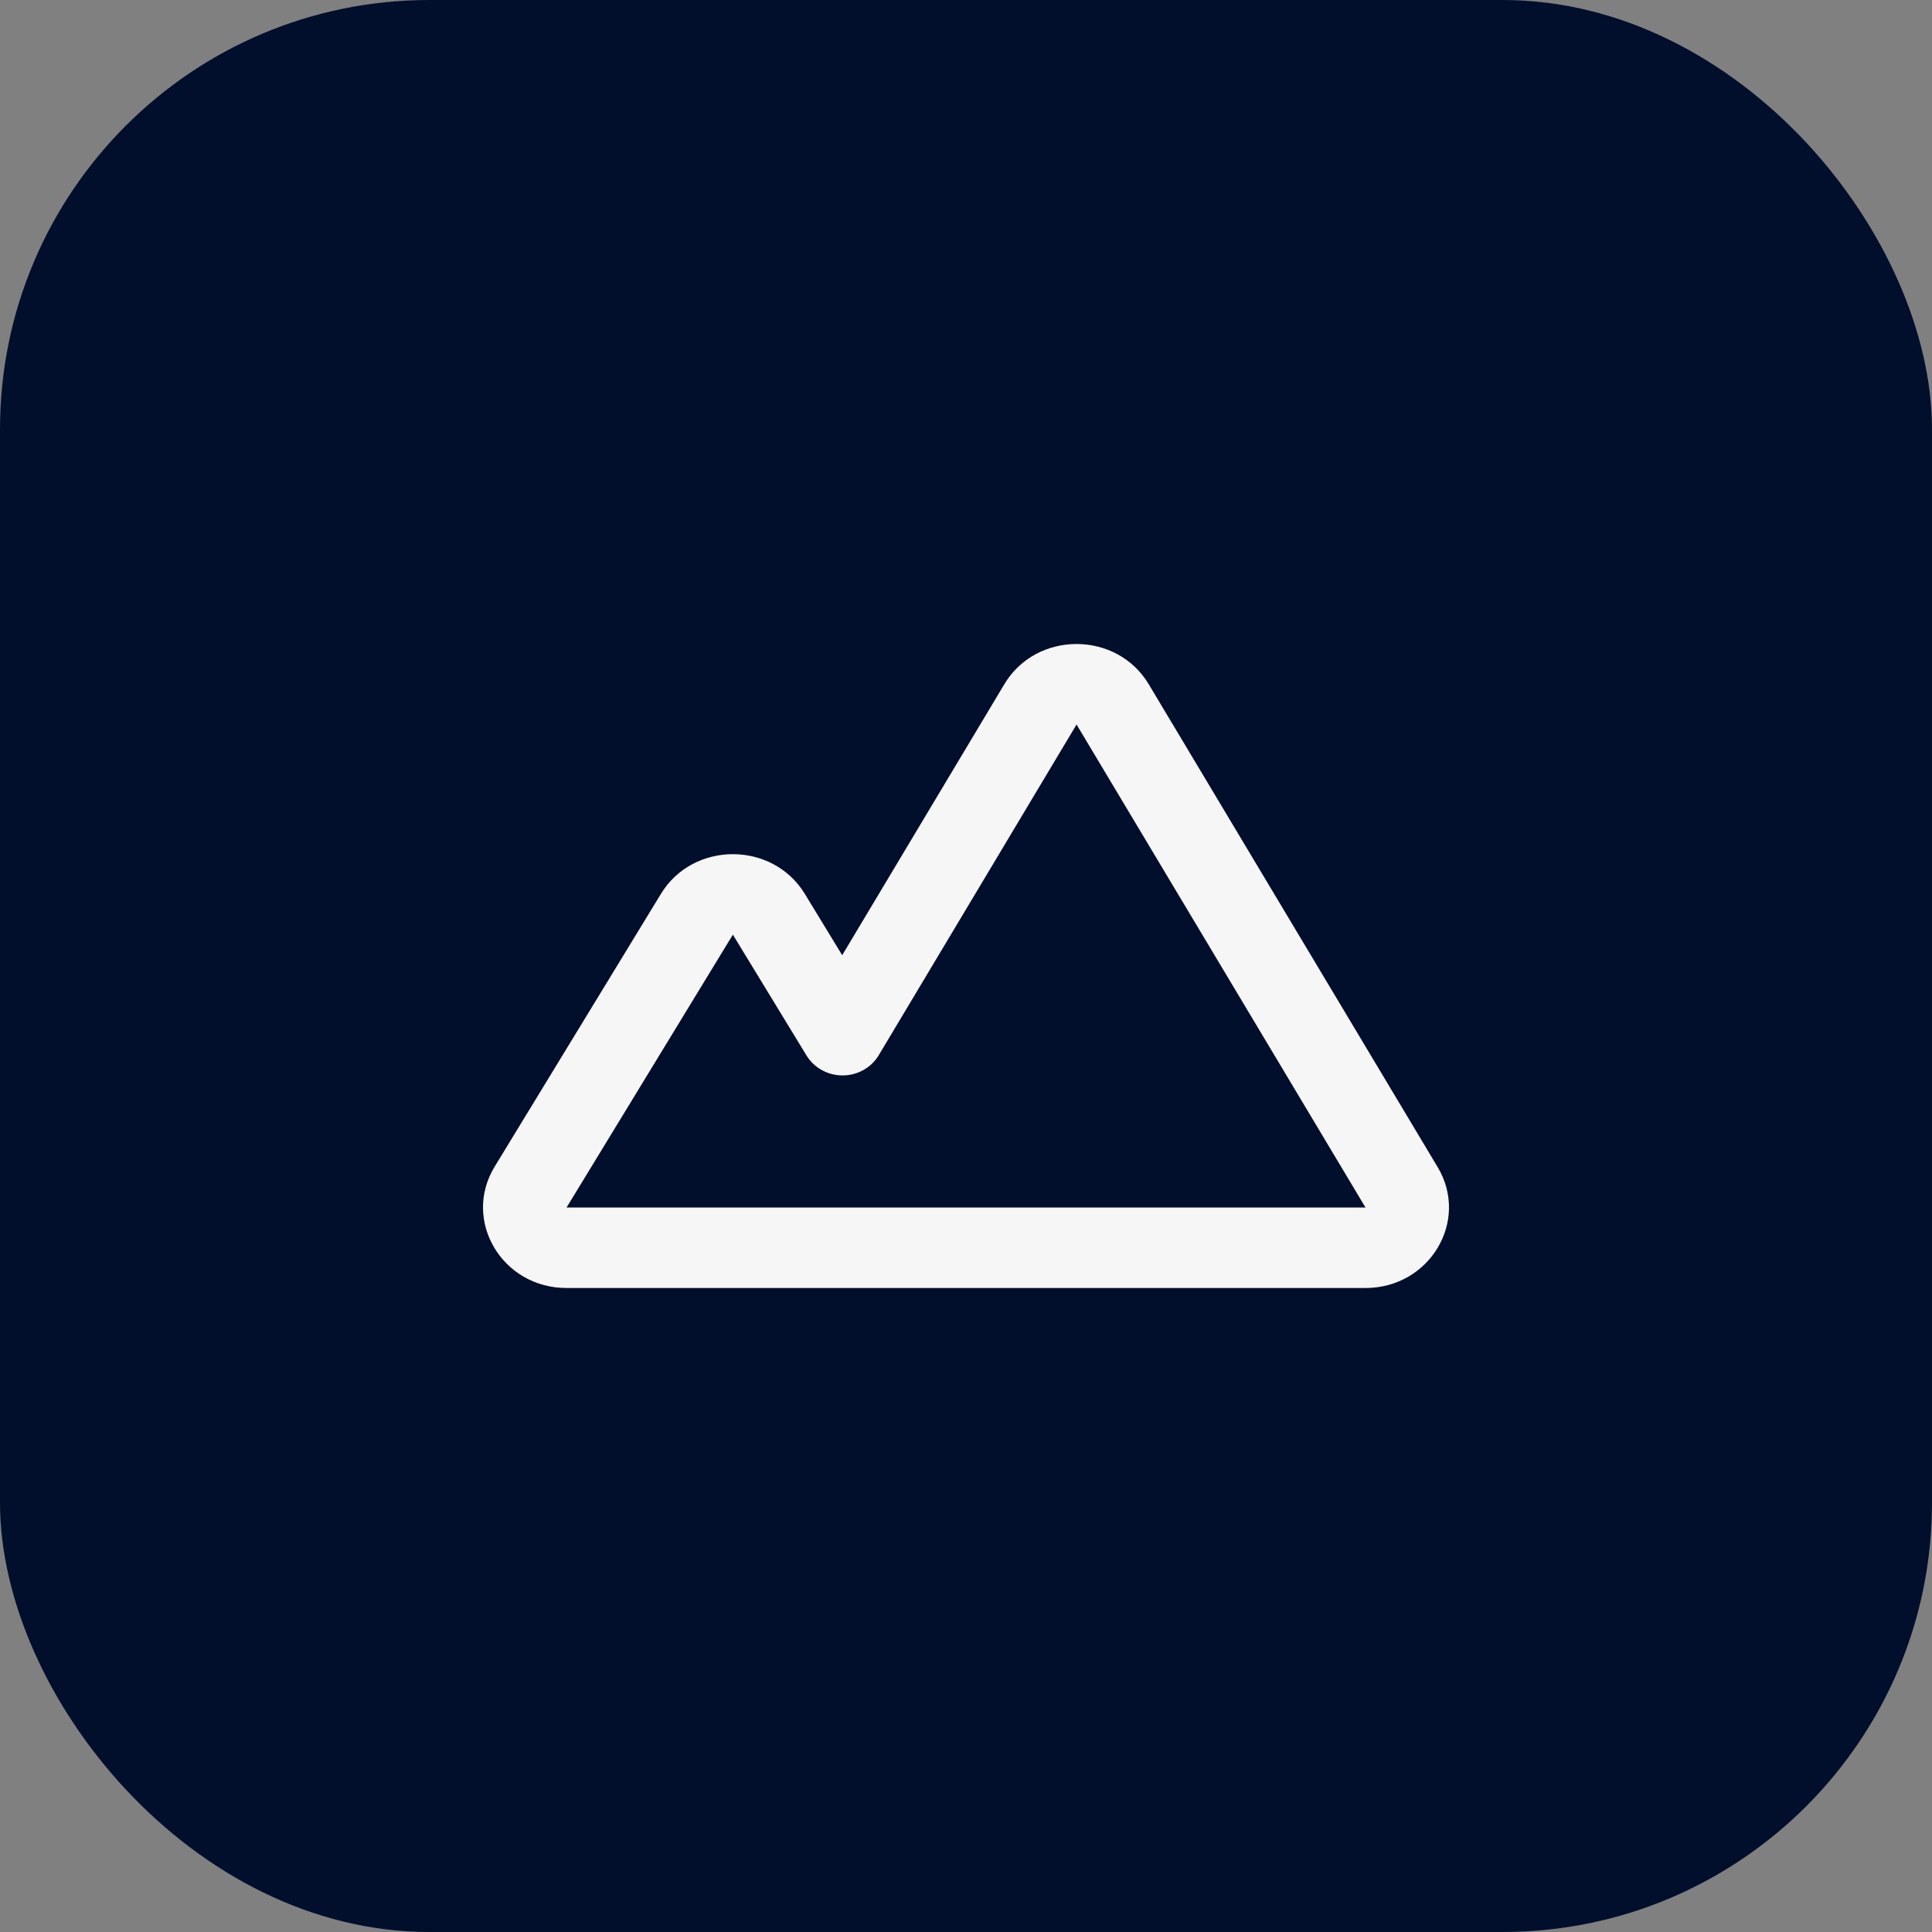
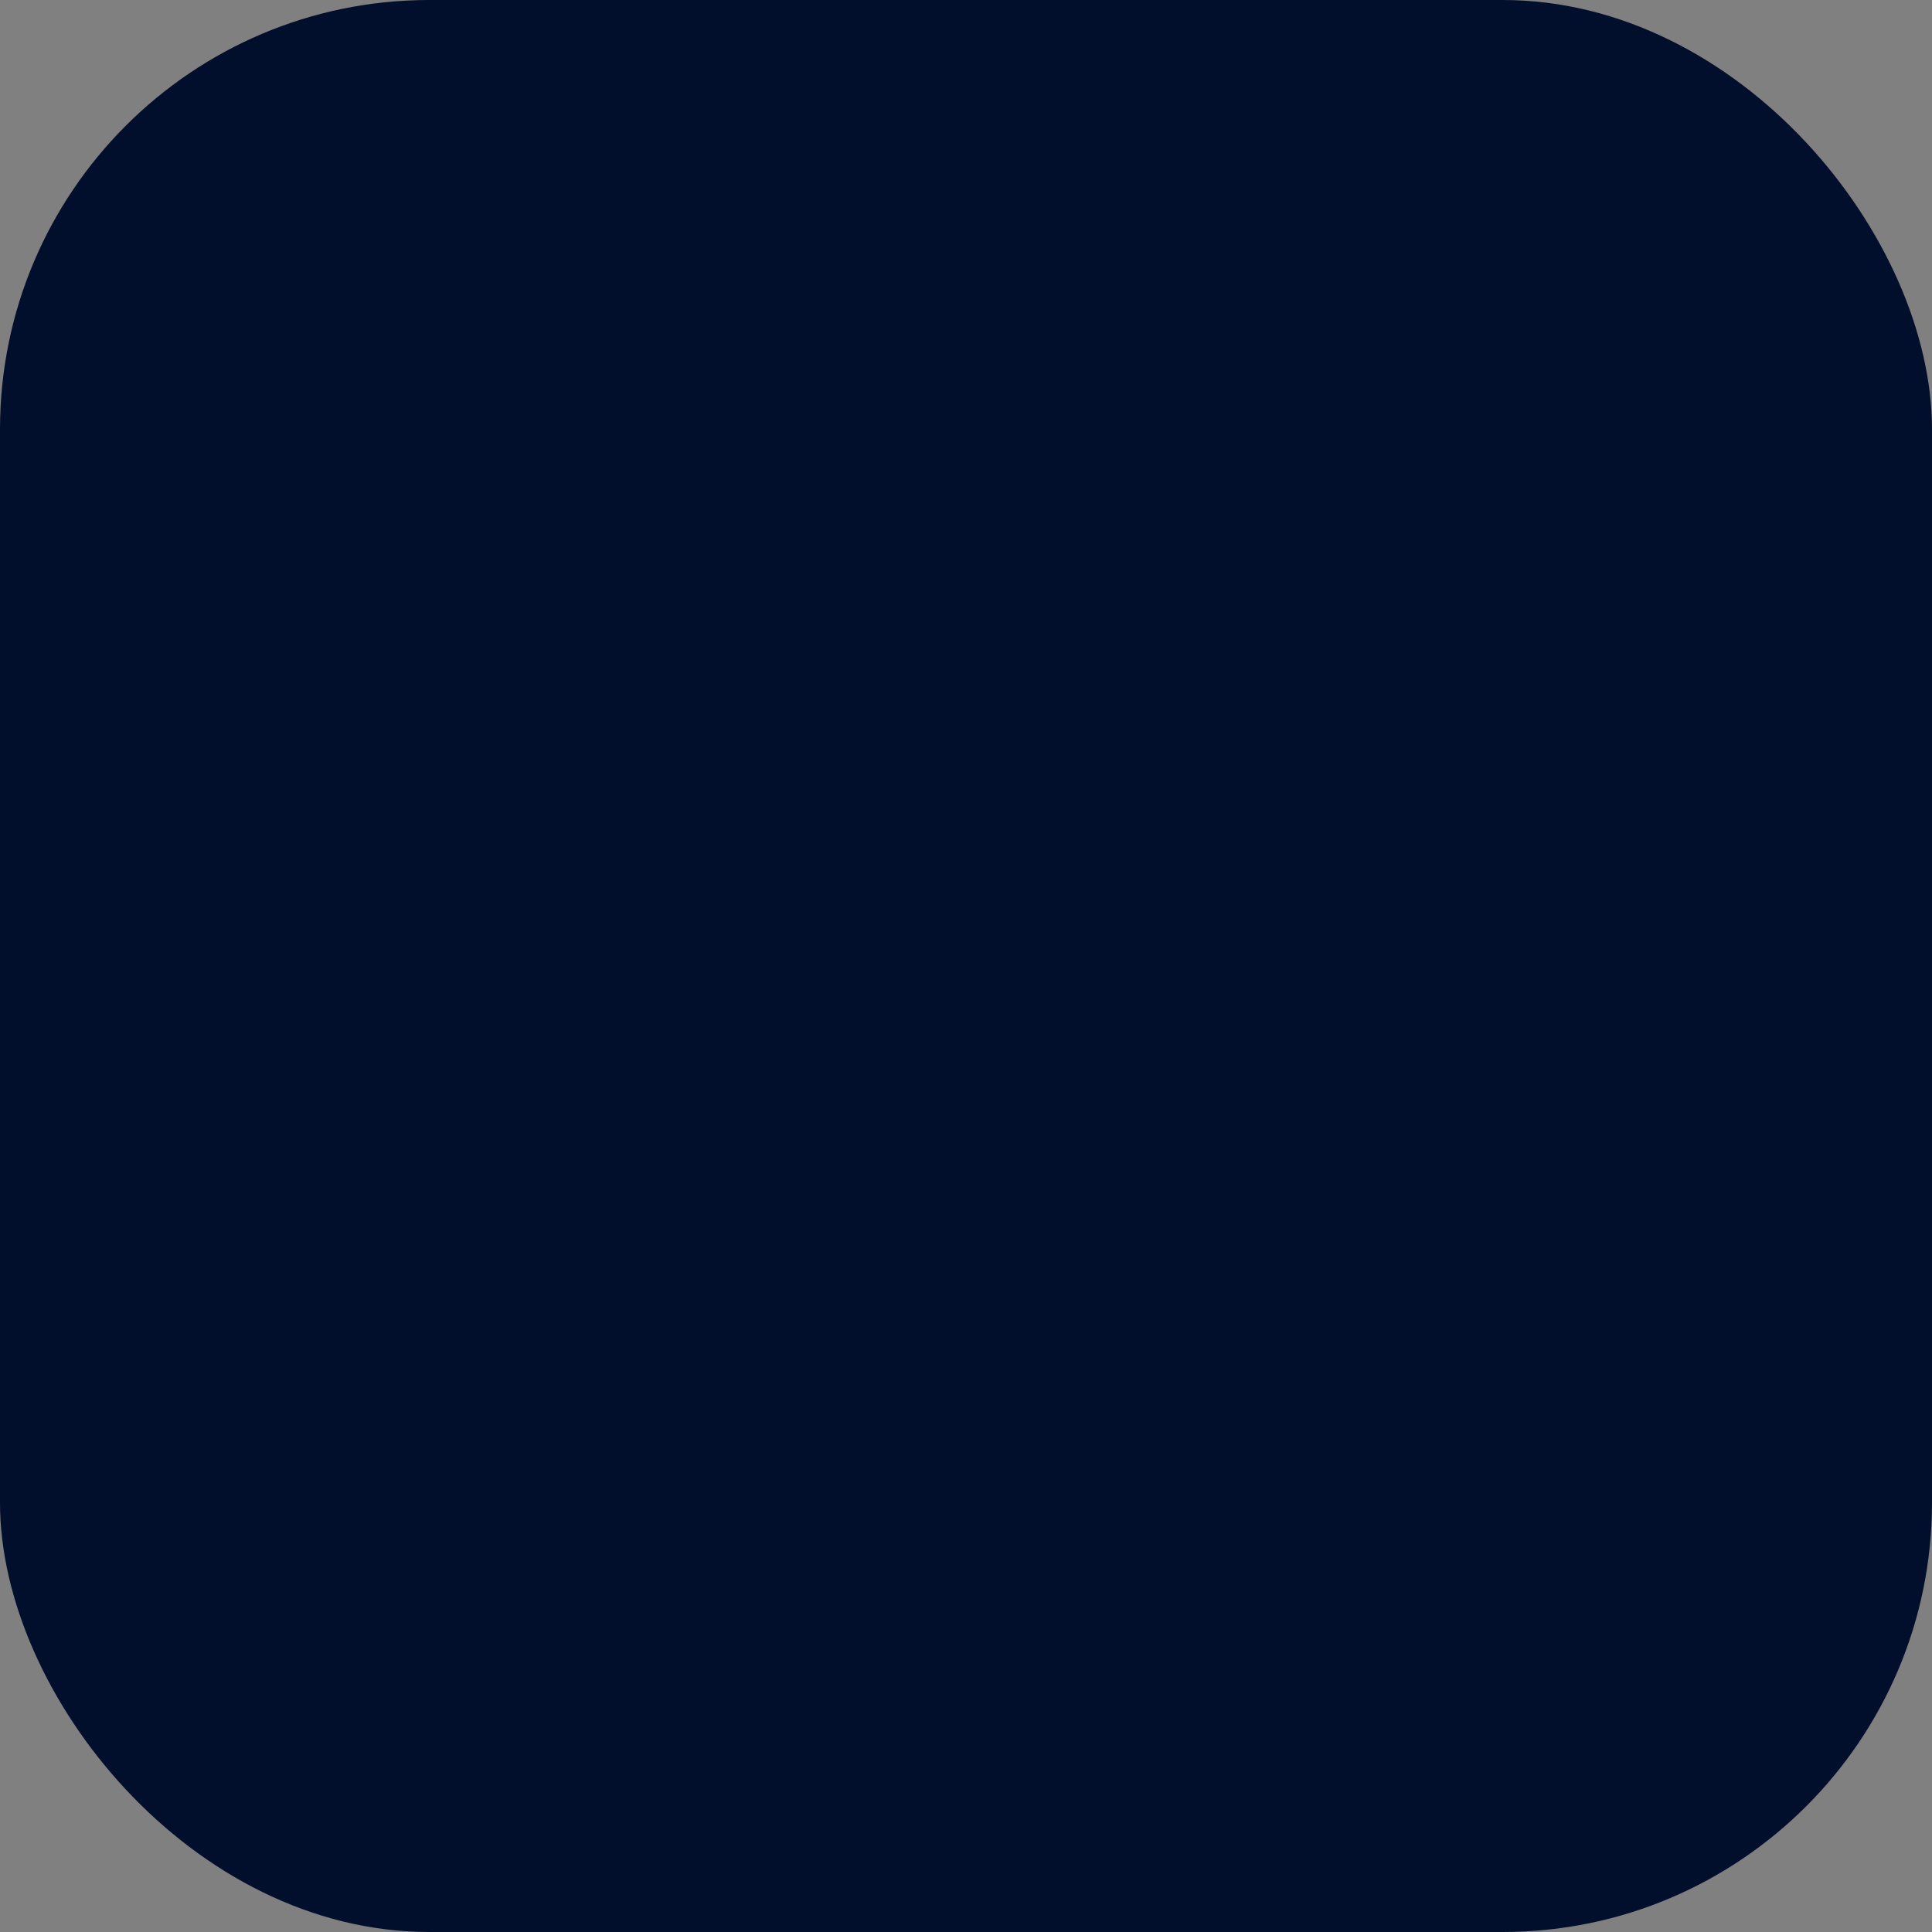
<svg xmlns="http://www.w3.org/2000/svg" width="36" height="36" viewBox="0 0 36 36" fill="none">
  <rect x="0" y="0" width="36" height="36" fill="#808080" stroke="none" />
  <rect width="36" height="36" rx="8" fill="#010F2C" />
-   <path fill-rule="evenodd" clip-rule="evenodd" d="M18.714 12.75C19.312 11.75 20.807 11.75 21.405 12.75L26.79 21.75C27.387 22.75 26.64 24 25.443 24H10.556C9.354 24 8.608 22.739 9.217 21.739L12.316 16.655C12.917 15.67 14.395 15.67 14.996 16.655L15.693 17.799L18.714 12.75ZM20.06 13.5L16.373 19.664C16.234 19.895 15.979 20.038 15.703 20.039C15.426 20.04 15.17 19.899 15.029 19.669L13.656 17.416L10.557 22.5H25.444L20.06 13.5Z" fill="#F6F6F6" />
</svg>